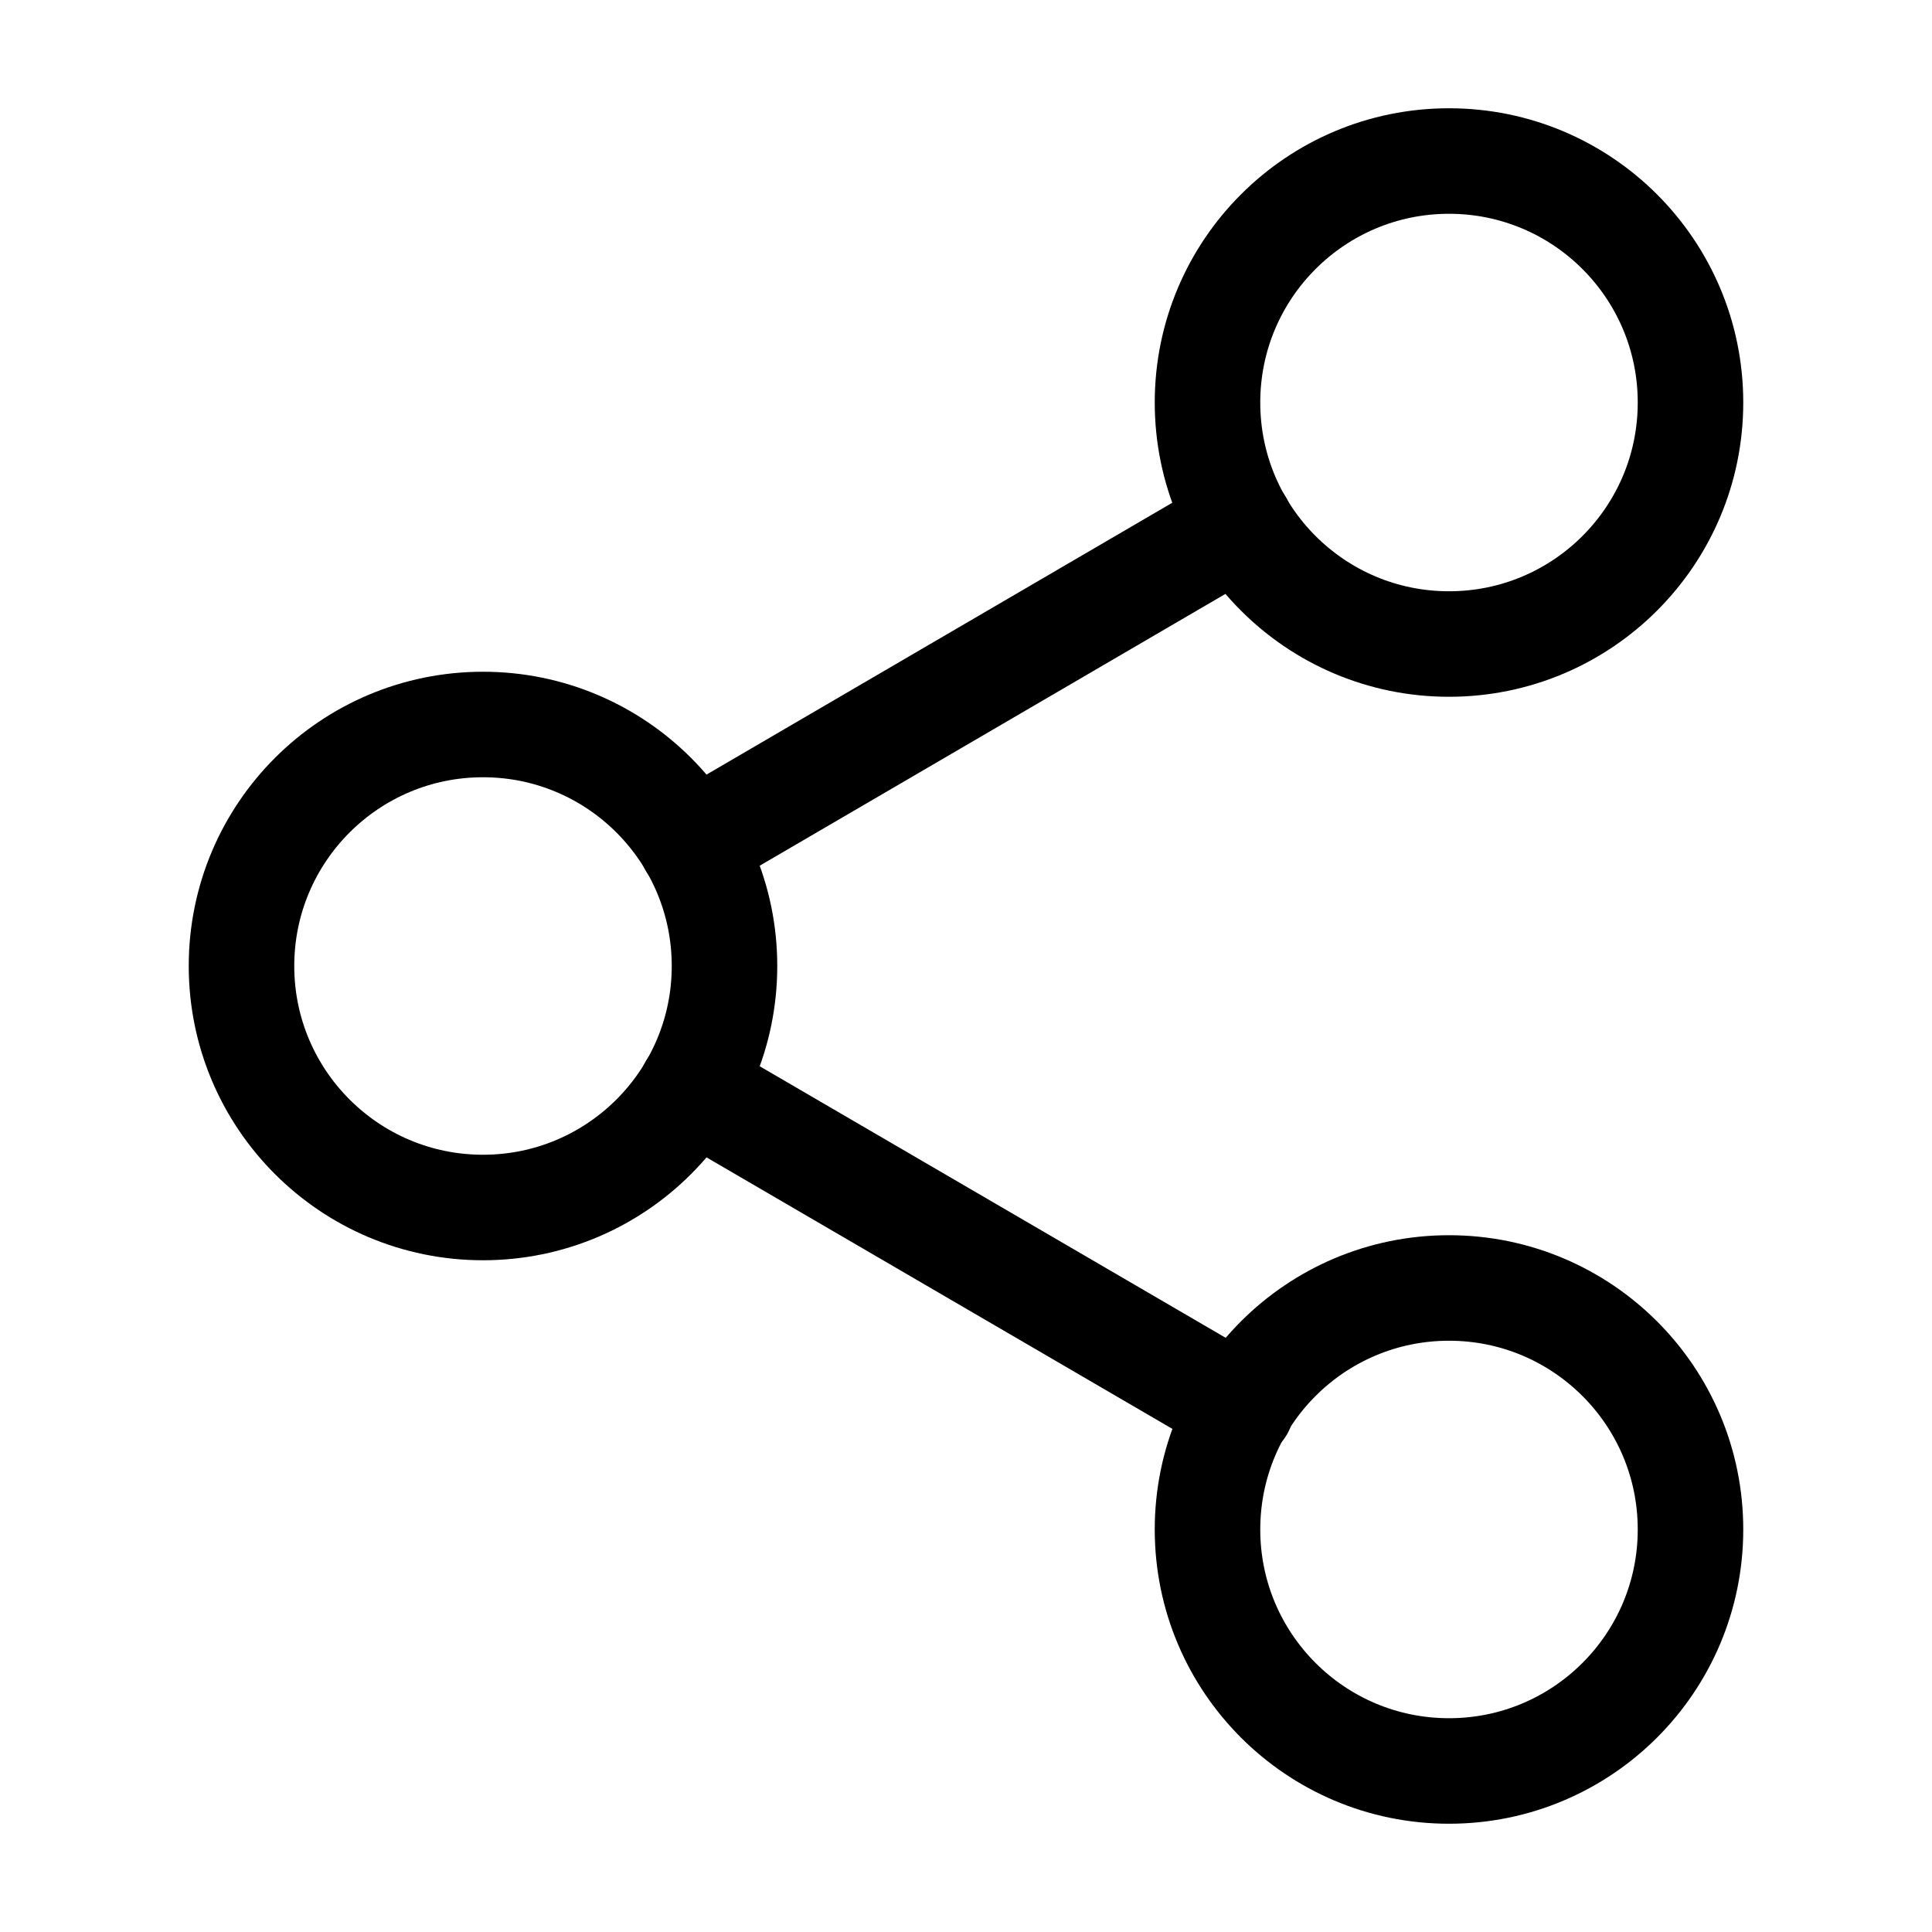
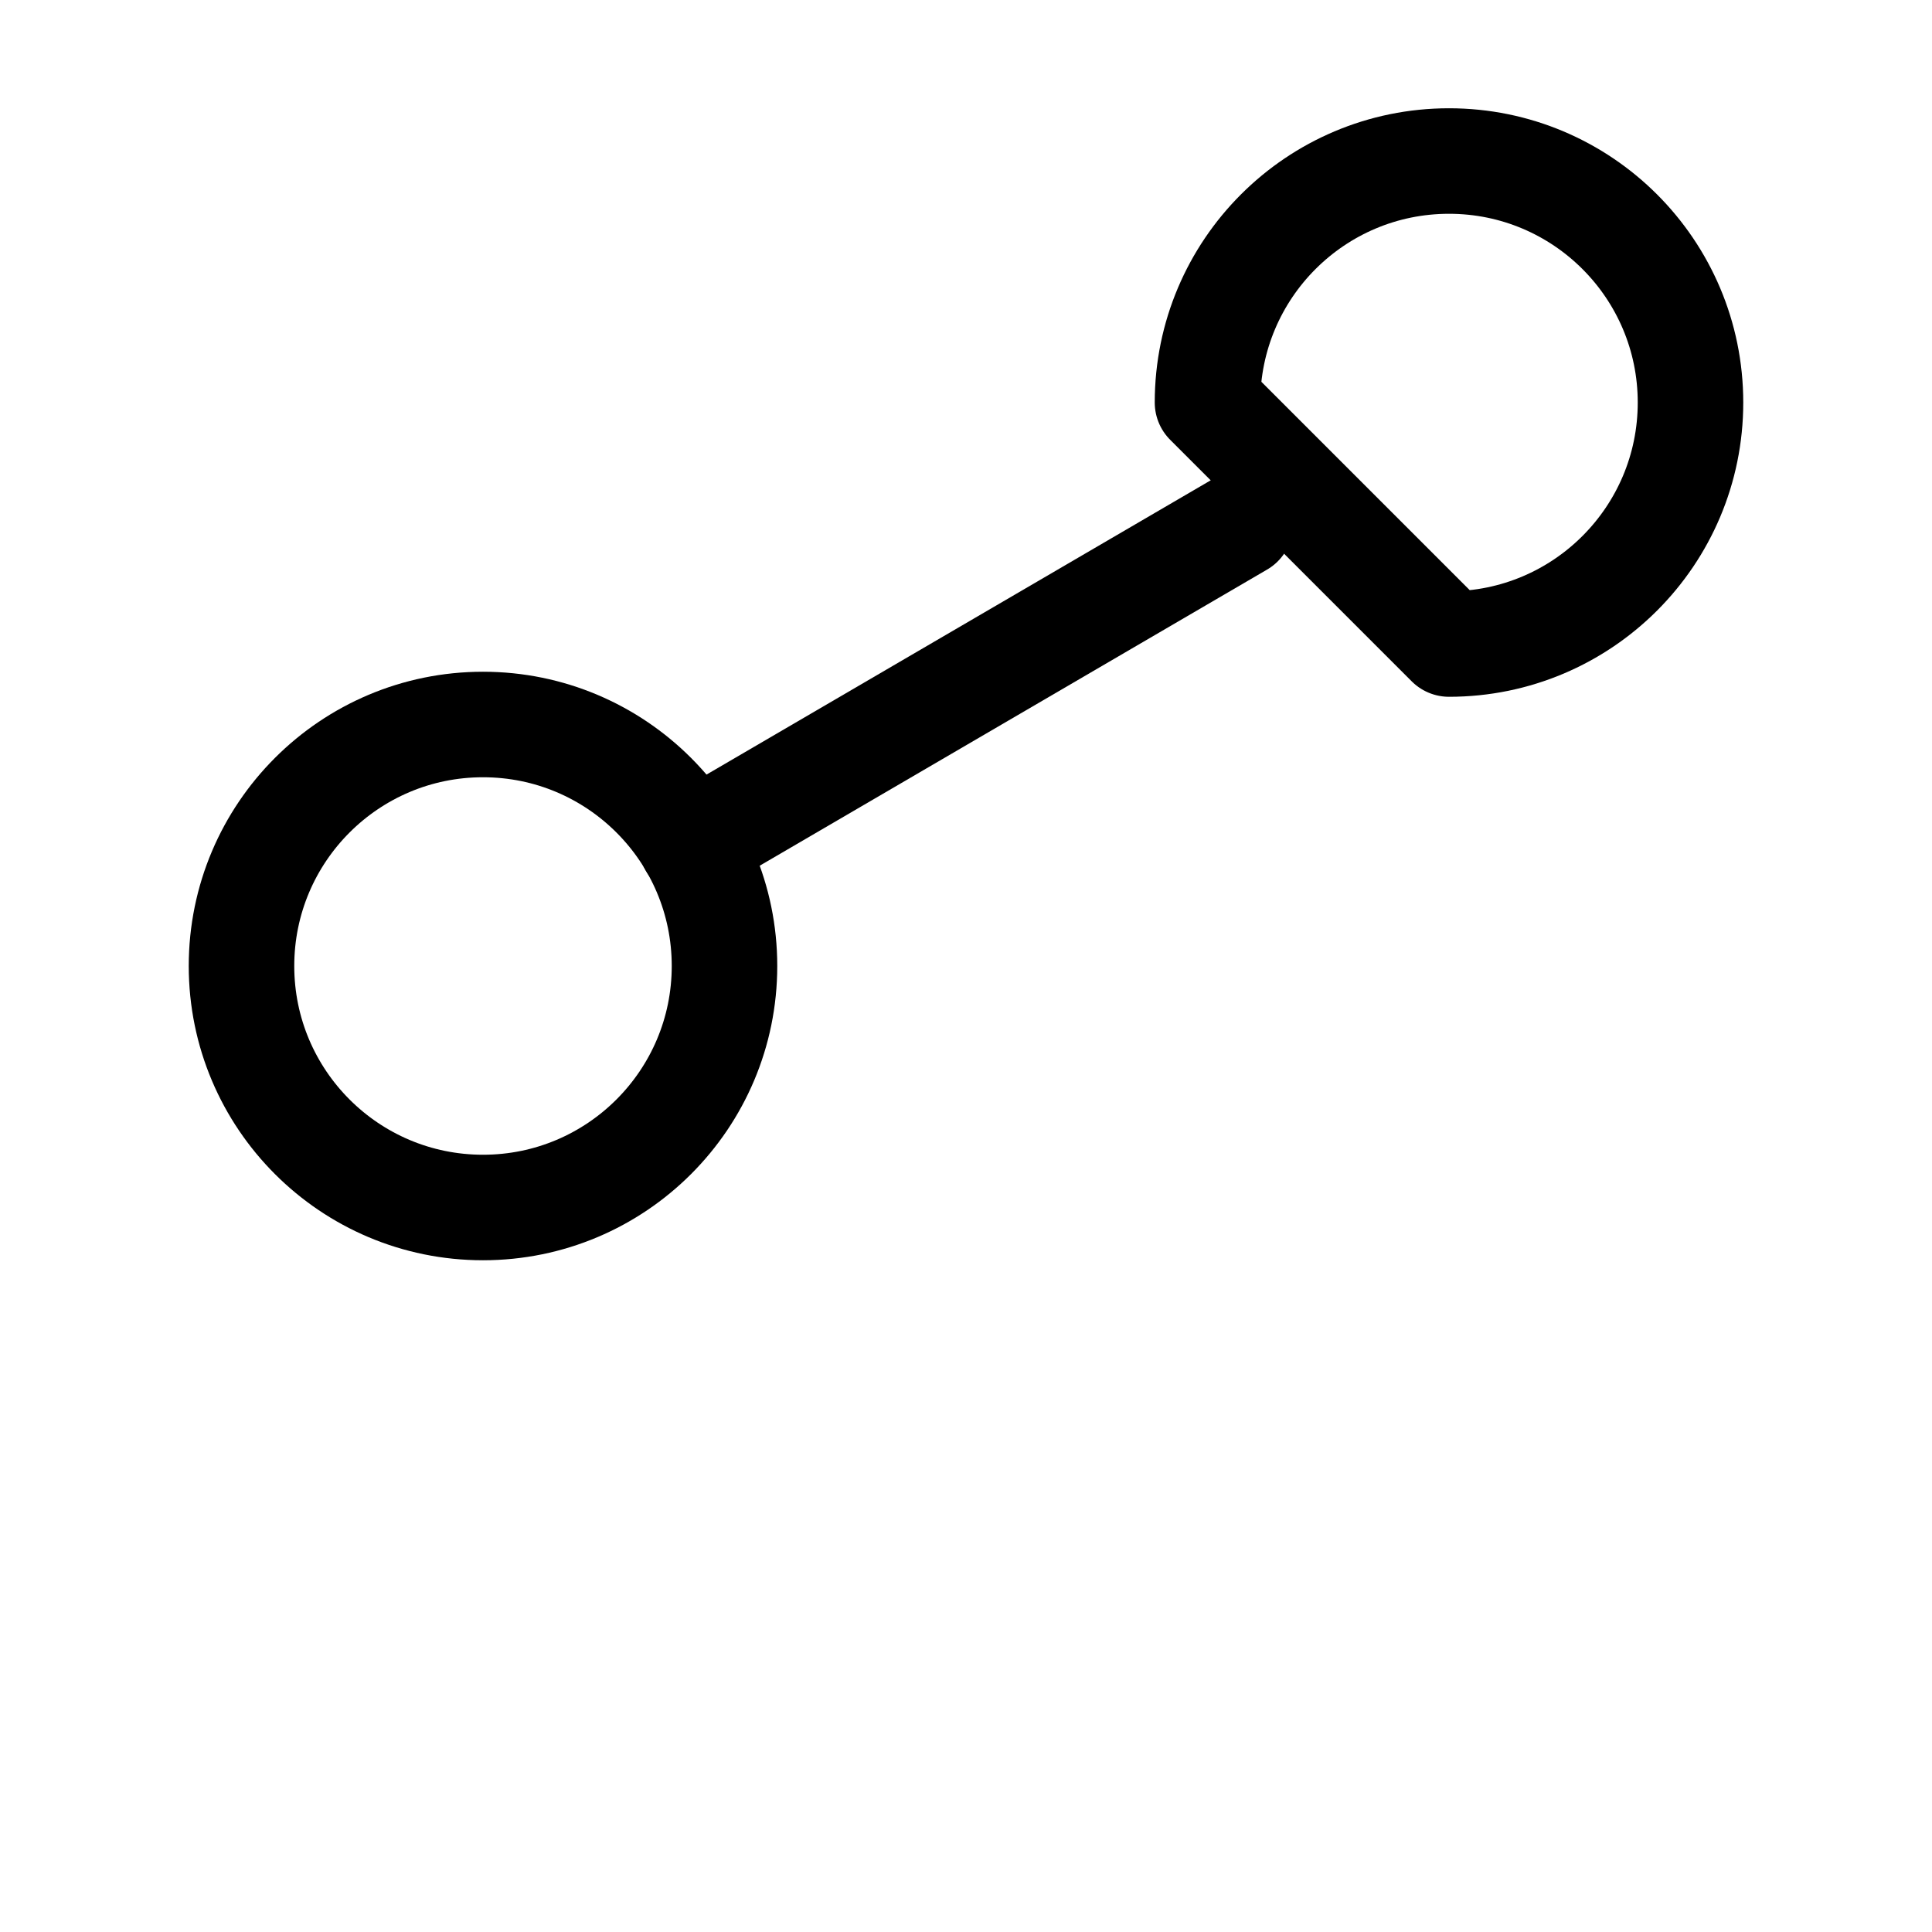
<svg xmlns="http://www.w3.org/2000/svg" width="26" height="26" viewBox="0 0 26 26" fill="none">
-   <path d="M19.5 8.667C21.295 8.667 22.75 7.212 22.75 5.417C22.75 3.622 21.295 2.167 19.5 2.167C17.705 2.167 16.25 3.622 16.25 5.417C16.25 7.212 17.705 8.667 19.5 8.667Z" stroke="black" stroke-width="1.42" stroke-linecap="round" stroke-linejoin="round" />
+   <path d="M19.5 8.667C21.295 8.667 22.75 7.212 22.75 5.417C22.75 3.622 21.295 2.167 19.5 2.167C17.705 2.167 16.25 3.622 16.25 5.417Z" stroke="black" stroke-width="1.42" stroke-linecap="round" stroke-linejoin="round" />
  <path d="M6.5 16.25C8.295 16.25 9.75 14.795 9.75 13C9.75 11.205 8.295 9.75 6.5 9.75C4.705 9.75 3.25 11.205 3.25 13C3.25 14.795 4.705 16.25 6.5 16.25Z" stroke="black" stroke-width="1.42" stroke-linecap="round" stroke-linejoin="round" />
-   <path d="M19.5 23.833C21.295 23.833 22.75 22.378 22.75 20.583C22.75 18.788 21.295 17.333 19.5 17.333C17.705 17.333 16.25 18.788 16.25 20.583C16.25 22.378 17.705 23.833 19.5 23.833Z" stroke="black" stroke-width="1.42" stroke-linecap="round" stroke-linejoin="round" />
-   <path d="M9.306 14.636L16.705 18.948" stroke="black" stroke-width="1.42" stroke-linecap="round" stroke-linejoin="round" />
  <path d="M16.694 7.052L9.306 11.364" stroke="black" stroke-width="1.42" stroke-linecap="round" stroke-linejoin="round" />
</svg>